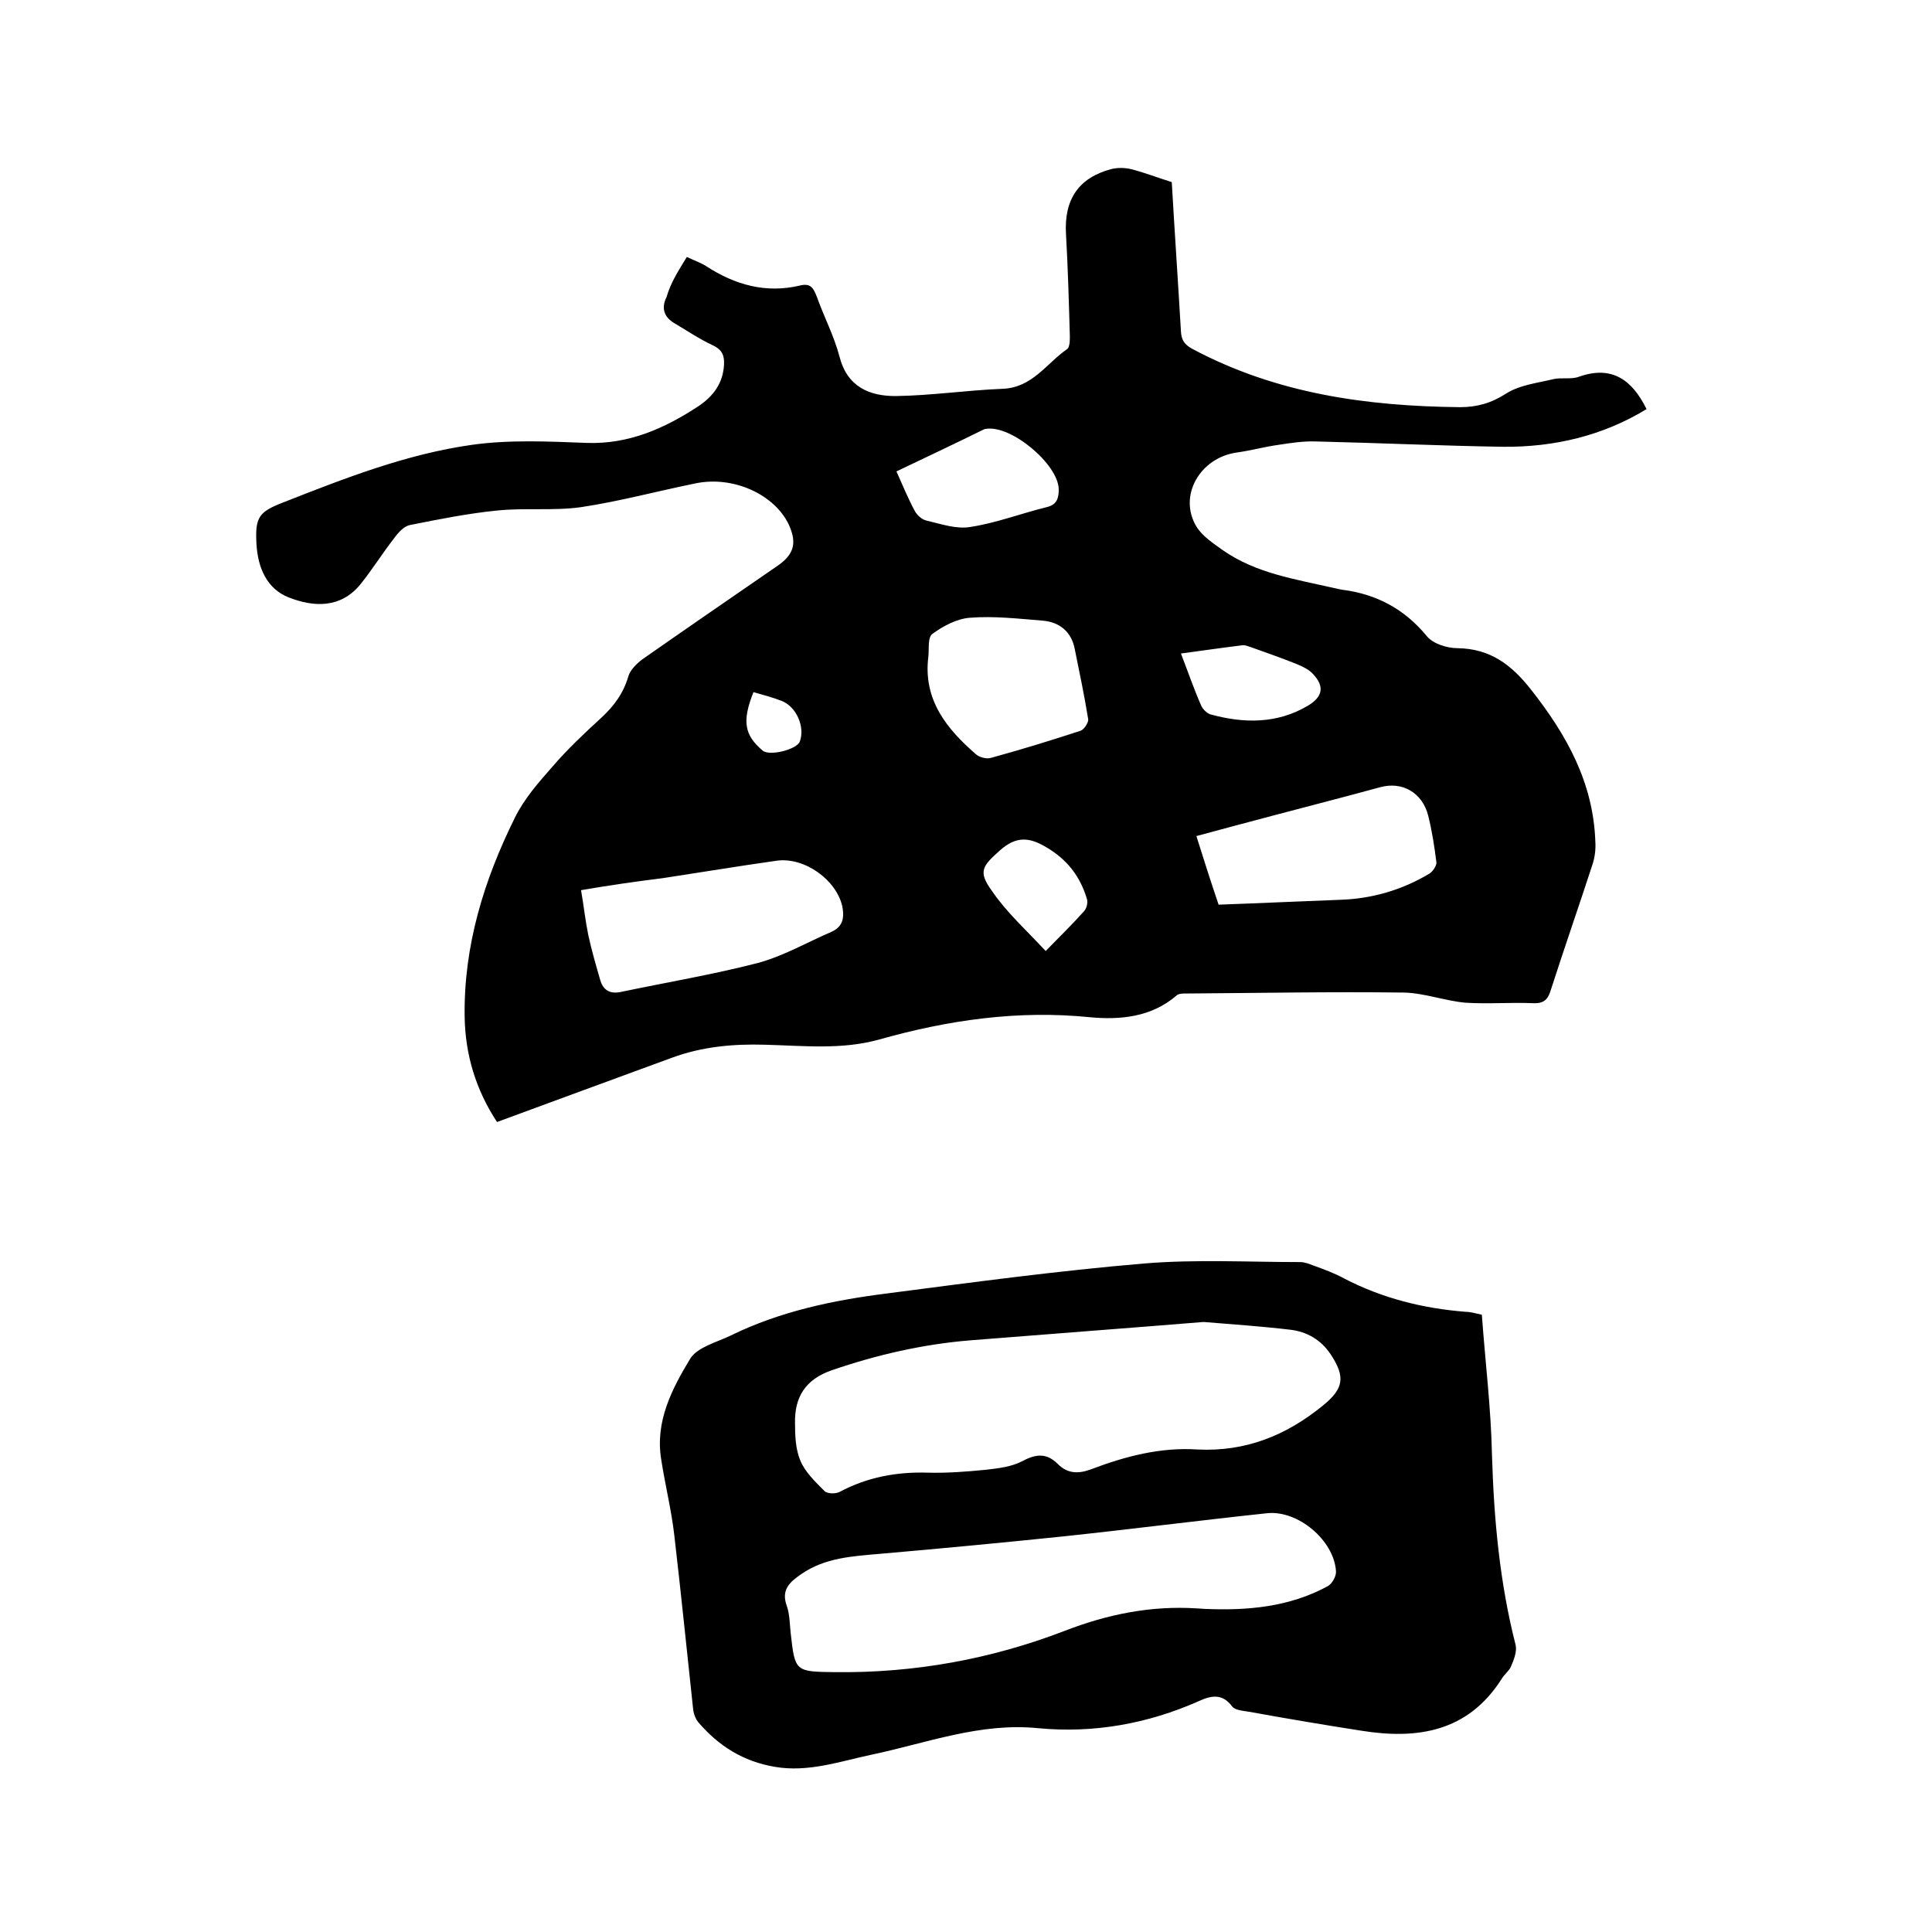
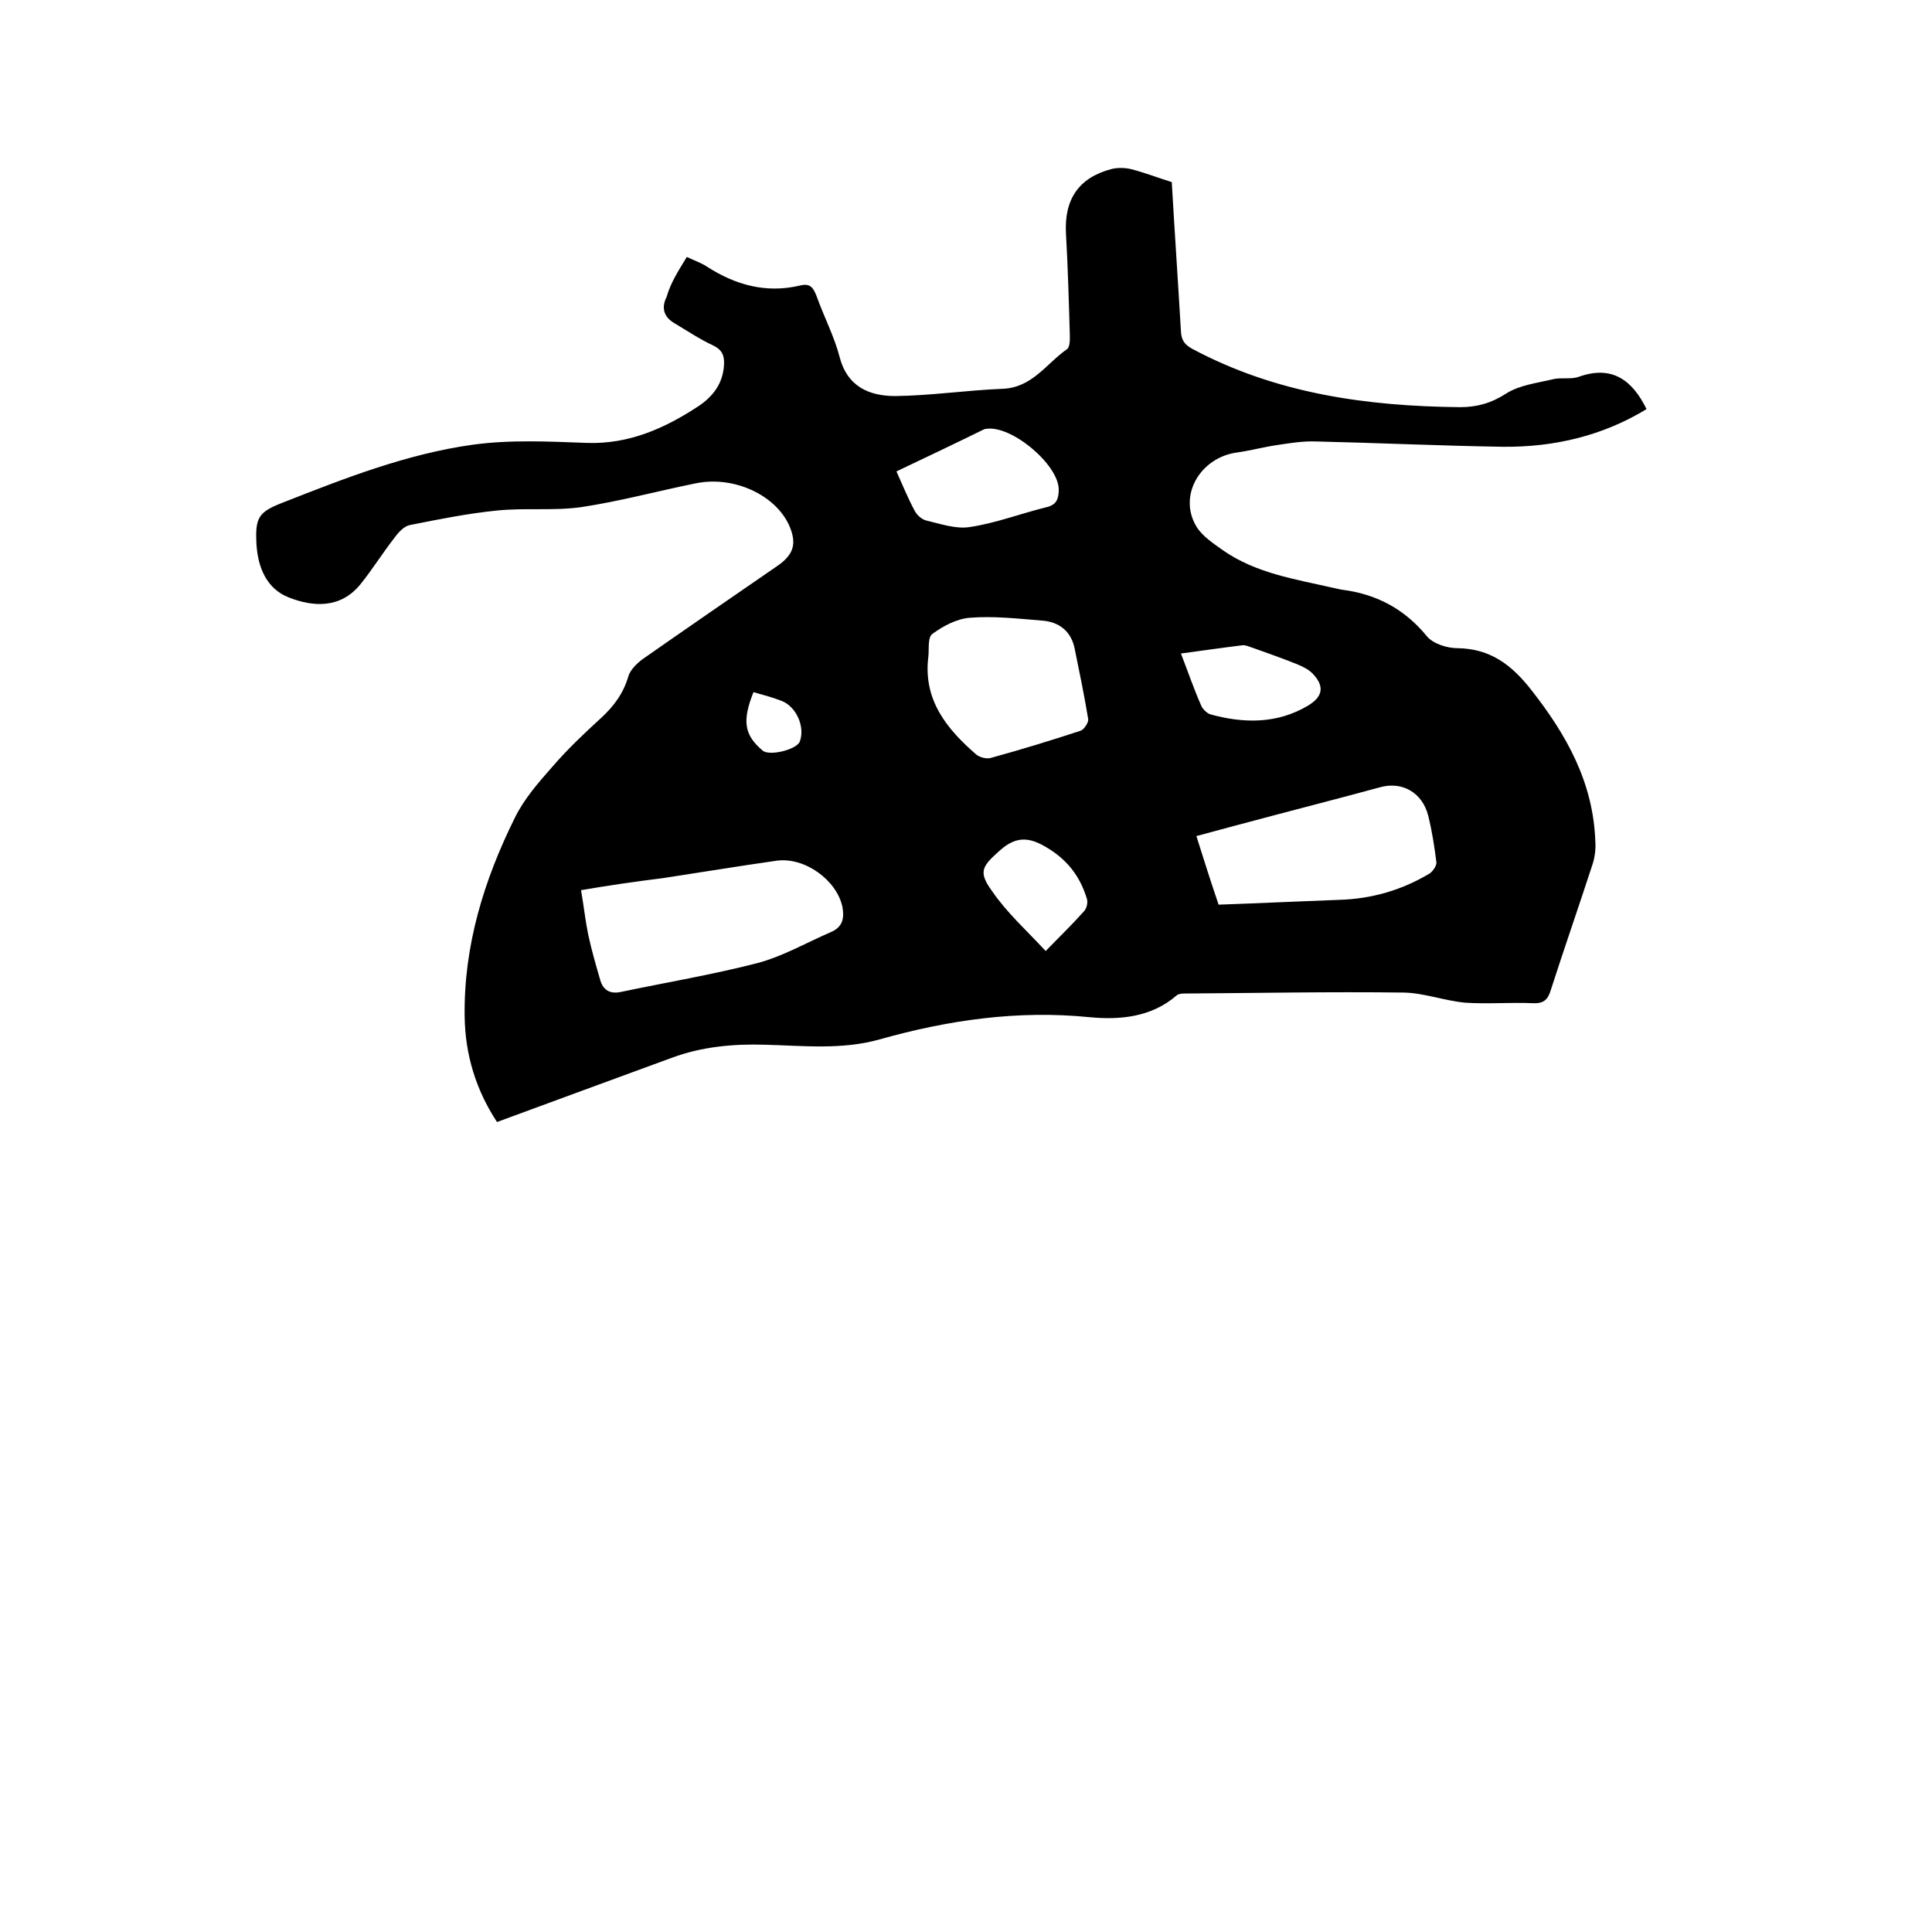
<svg xmlns="http://www.w3.org/2000/svg" enable-background="new 0 0 400 400" viewBox="0 0 400 400">
  <path d="m142.2 53.2c1.7.8 2.9 1.2 4 1.9 6 3.9 12.4 5.7 19.5 4 2.1-.5 2.7.5 3.4 2.3 1.5 4.2 3.6 8.2 4.7 12.4 1.6 6.3 6.2 8.2 11.6 8.2 7.4-.1 14.7-1.2 22.1-1.5 6.2-.2 9.1-5.2 13.4-8.2.6-.4.6-1.8.6-2.7-.2-7.1-.4-14.2-.8-21.2-.4-7.1 2.6-11.6 9.4-13.4 1.2-.3 2.7-.3 4 0 2.8.7 5.6 1.8 8.5 2.7.6 10.4 1.3 20.6 1.9 30.9.1 1.8.7 2.7 2.3 3.6 17.4 9.3 36.1 11.9 55.5 12.1 3.4 0 6.4-.8 9.5-2.8 2.8-1.8 6.5-2.2 9.8-3 1.7-.4 3.7.1 5.3-.5 6.8-2.4 11 .6 14 6.7-9 5.5-19.1 7.9-29.7 7.8-12.9-.2-25.8-.8-38.7-1.1-2.6-.1-5.2.3-7.8.7-2.9.4-5.8 1.2-8.7 1.6-7.6 1.1-12.1 9-8.3 15.3 1.2 2 3.5 3.5 5.6 5 6.8 4.7 14.8 5.9 22.7 7.7.6.1 1.2.3 1.9.4 7.1.9 12.9 4 17.5 9.6 1.3 1.6 4.2 2.5 6.4 2.5 6.8.1 11.2 3.5 15.2 8.6 7.4 9.4 12.9 19.3 13.3 31.5.1 1.5-.1 3.2-.6 4.7-2.8 8.6-5.8 17.2-8.6 25.9-.6 2-1.4 2.9-3.7 2.8-4.6-.2-9.3.2-14-.1-4.3-.4-8.5-2-12.7-2.1-15.2-.2-30.4.1-45.6.2-.5 0-1.2.1-1.5.4-5.2 4.5-11.7 5.1-18 4.5-14.9-1.5-29.3.6-43.5 4.6-7.8 2.2-15.8 1.3-23.7 1.1-6.6-.2-13.1.4-19.3 2.7-12 4.4-24 8.8-36.2 13.3-4.4-6.7-6.6-14-6.7-21.9-.2-14.6 4-28.2 10.4-41.1 1.9-3.9 4.9-7.3 7.8-10.6 3.1-3.6 6.6-6.9 10.1-10.1 2.6-2.4 4.6-5.1 5.6-8.6.4-1.3 1.7-2.6 2.9-3.5 9.3-6.5 18.6-12.9 27.9-19.3 3.5-2.4 4.1-4.7 2.5-8.4-2.9-6.4-11.6-10.4-19.5-8.7-7.9 1.6-15.6 3.7-23.6 4.9-5.7.8-11.6.1-17.4.7-6 .6-12 1.8-18 3-1.2.2-2.4 1.5-3.2 2.6-2.5 3.2-4.6 6.6-7.1 9.7-4.1 5-9.7 4.7-14.8 2.7-4.6-1.8-6.4-6.2-6.7-11-.3-5.6.4-6.7 5.6-8.7 12.7-5 25.5-10 39-11.9 7.8-1.1 15.8-.7 23.8-.4 8.7.3 16.1-3 23.1-7.6 3-2 5.1-4.7 5.3-8.6.1-1.9-.4-3.1-2.3-4-2.8-1.3-5.3-3-8-4.6-2.2-1.3-2.7-3.2-1.6-5.4.9-3.1 2.5-5.5 4.2-8.3zm-21.9 131.1c.6 3.5.9 6.4 1.5 9.3.7 3.2 1.6 6.3 2.5 9.4.6 2 2 2.8 4.1 2.4 9.5-2 19.1-3.6 28.4-6 5.3-1.4 10.3-4.3 15.4-6.5 2.4-1.1 2.6-3 2.2-5.2-1.2-5.5-7.8-10.3-13.6-9.5-7.8 1.1-15.6 2.4-23.5 3.6-5.6.7-11.2 1.5-17 2.5zm127.4-11.2c1.6 5.1 3.1 9.8 4.6 14.2 8.6-.3 16.8-.7 25-1 6.7-.2 12.9-2 18.6-5.4.7-.4 1.5-1.6 1.5-2.3-.4-3.2-.9-6.5-1.7-9.7-1.2-4.8-5.4-7.2-10-5.9-2.2.6-4.5 1.2-6.7 1.8-10.3 2.7-20.6 5.4-31.3 8.3zm-55.5-37.1c-1.1 8.9 3.8 14.9 9.9 20.2.7.6 2.2 1 3.1.7 6.2-1.7 12.4-3.6 18.5-5.6.7-.2 1.7-1.7 1.6-2.4-.8-4.9-1.8-9.7-2.8-14.6-.7-3.5-3.1-5.5-6.6-5.8-5-.4-10.1-1-15.1-.6-2.7.2-5.5 1.7-7.7 3.3-1.1.7-.7 3.2-.9 4.8zm-6.6-38.4c1.3 2.9 2.4 5.6 3.8 8.2.5.9 1.5 1.8 2.5 2 3 .7 6.1 1.8 9 1.3 5.3-.8 10.5-2.8 15.8-4.1 2.1-.5 2.5-1.8 2.5-3.7-.1-5.2-9.9-13.4-15.1-12.5-.2 0-.4.1-.6.2-5.9 2.9-11.8 5.7-17.9 8.6zm58.9 37.7c1.5 3.9 2.7 7.4 4.2 10.8.3.7 1.2 1.6 1.9 1.8 6.9 1.9 13.8 2 20.2-1.8 3-1.8 3.5-3.9 1.1-6.5-.9-1-2.2-1.6-3.4-2.1-3-1.2-6.1-2.3-9.2-3.4-.7-.2-1.4-.6-2.1-.5-4.1.5-8.2 1.1-12.7 1.7zm-28 61.6c2.9-3 5.5-5.5 7.9-8.2.6-.6.9-1.9.6-2.7-1.4-4.6-4.1-8.1-8.4-10.6-3.5-2.1-6.2-2.3-9.5.6-3.7 3.3-4.7 4.4-1.7 8.5 3 4.4 7.1 8.1 11.1 12.4zm-60.5-53.6c-2.4 6-1.9 8.9 1.9 12.1 1.4 1.2 7.1-.2 7.7-1.9 1.1-3-.7-7.2-3.8-8.4-1.8-.7-3.7-1.2-5.8-1.8z" />
-   <path d="m306.8 272.2c.7 9.7 1.9 19.4 2.1 29.1.4 13.3 1.6 26.4 4.9 39.3.3 1.4-.4 3.1-1 4.5-.4.9-1.4 1.6-1.9 2.5-7 11-17.5 12.6-29.2 10.7-7.7-1.2-15.4-2.5-23.1-3.9-1.2-.2-2.9-.3-3.5-1.1-2-2.7-4.3-2.3-6.9-1.1-10.6 4.7-21.8 6.7-33.3 5.6-12-1.2-23.1 3.1-34.5 5.5-6.6 1.4-13.1 3.7-20 2.5-6.5-1.1-11.6-4.3-15.8-9.2-.6-.7-1-1.8-1.1-2.8-1.3-12-2.5-24-3.9-36-.6-5.2-1.9-10.4-2.7-15.6-1.3-7.9 2.2-14.6 6-20.9 1.5-2.4 5.5-3.4 8.4-4.8 10.2-5 21.2-7.3 32.3-8.7 17.7-2.3 35.4-4.7 53.2-6.2 10.7-.9 21.6-.3 32.4-.3.9 0 1.9.4 2.7.7 2.2.8 4.4 1.6 6.4 2.7 7.9 4.1 16.3 6.2 25.2 6.9.9 0 1.9.3 3.3.6zm-57.6 1.5c-16 1.3-32.1 2.5-48.3 3.8-9.8.8-19.4 3-28.7 6.2-5.5 1.9-7.7 5.6-7.6 10.9 0 2.6.1 5.4 1.1 7.8s3.1 4.4 5 6.3c.6.6 2.3.6 3.1.2 5.8-3.1 11.9-4.2 18.3-4 4 .1 8-.2 12-.6 2.6-.3 5.3-.6 7.6-1.8 2.8-1.5 5-1.7 7.3.6 2 2 4.2 2.1 6.9 1.1 7.1-2.7 14.4-4.6 22-4.1 10 .5 18.4-2.9 26-9.1 4.3-3.5 4.7-5.9 1.6-10.6-2-3-4.9-4.7-8.4-5.1-5.9-.7-11.8-1.1-17.9-1.6zm-1.4 59.3c.5 0 1.1.1 1.6.1 8.9.4 17.6-.4 25.5-4.7.9-.5 1.8-2.1 1.7-3.1-.4-6.4-7.9-12.7-14.3-12-14.1 1.5-28.1 3.3-42.2 4.8-12.6 1.3-25.2 2.5-37.9 3.6-5.7.5-11.4.8-16.3 4.2-2.5 1.7-4.2 3.3-3 6.6.6 1.7.6 3.7.8 5.6.9 8 .9 8 9.2 8.1 16.4.2 32.3-2.7 47.4-8.5 9-3.5 18-5.3 27.5-4.7z" />
</svg>